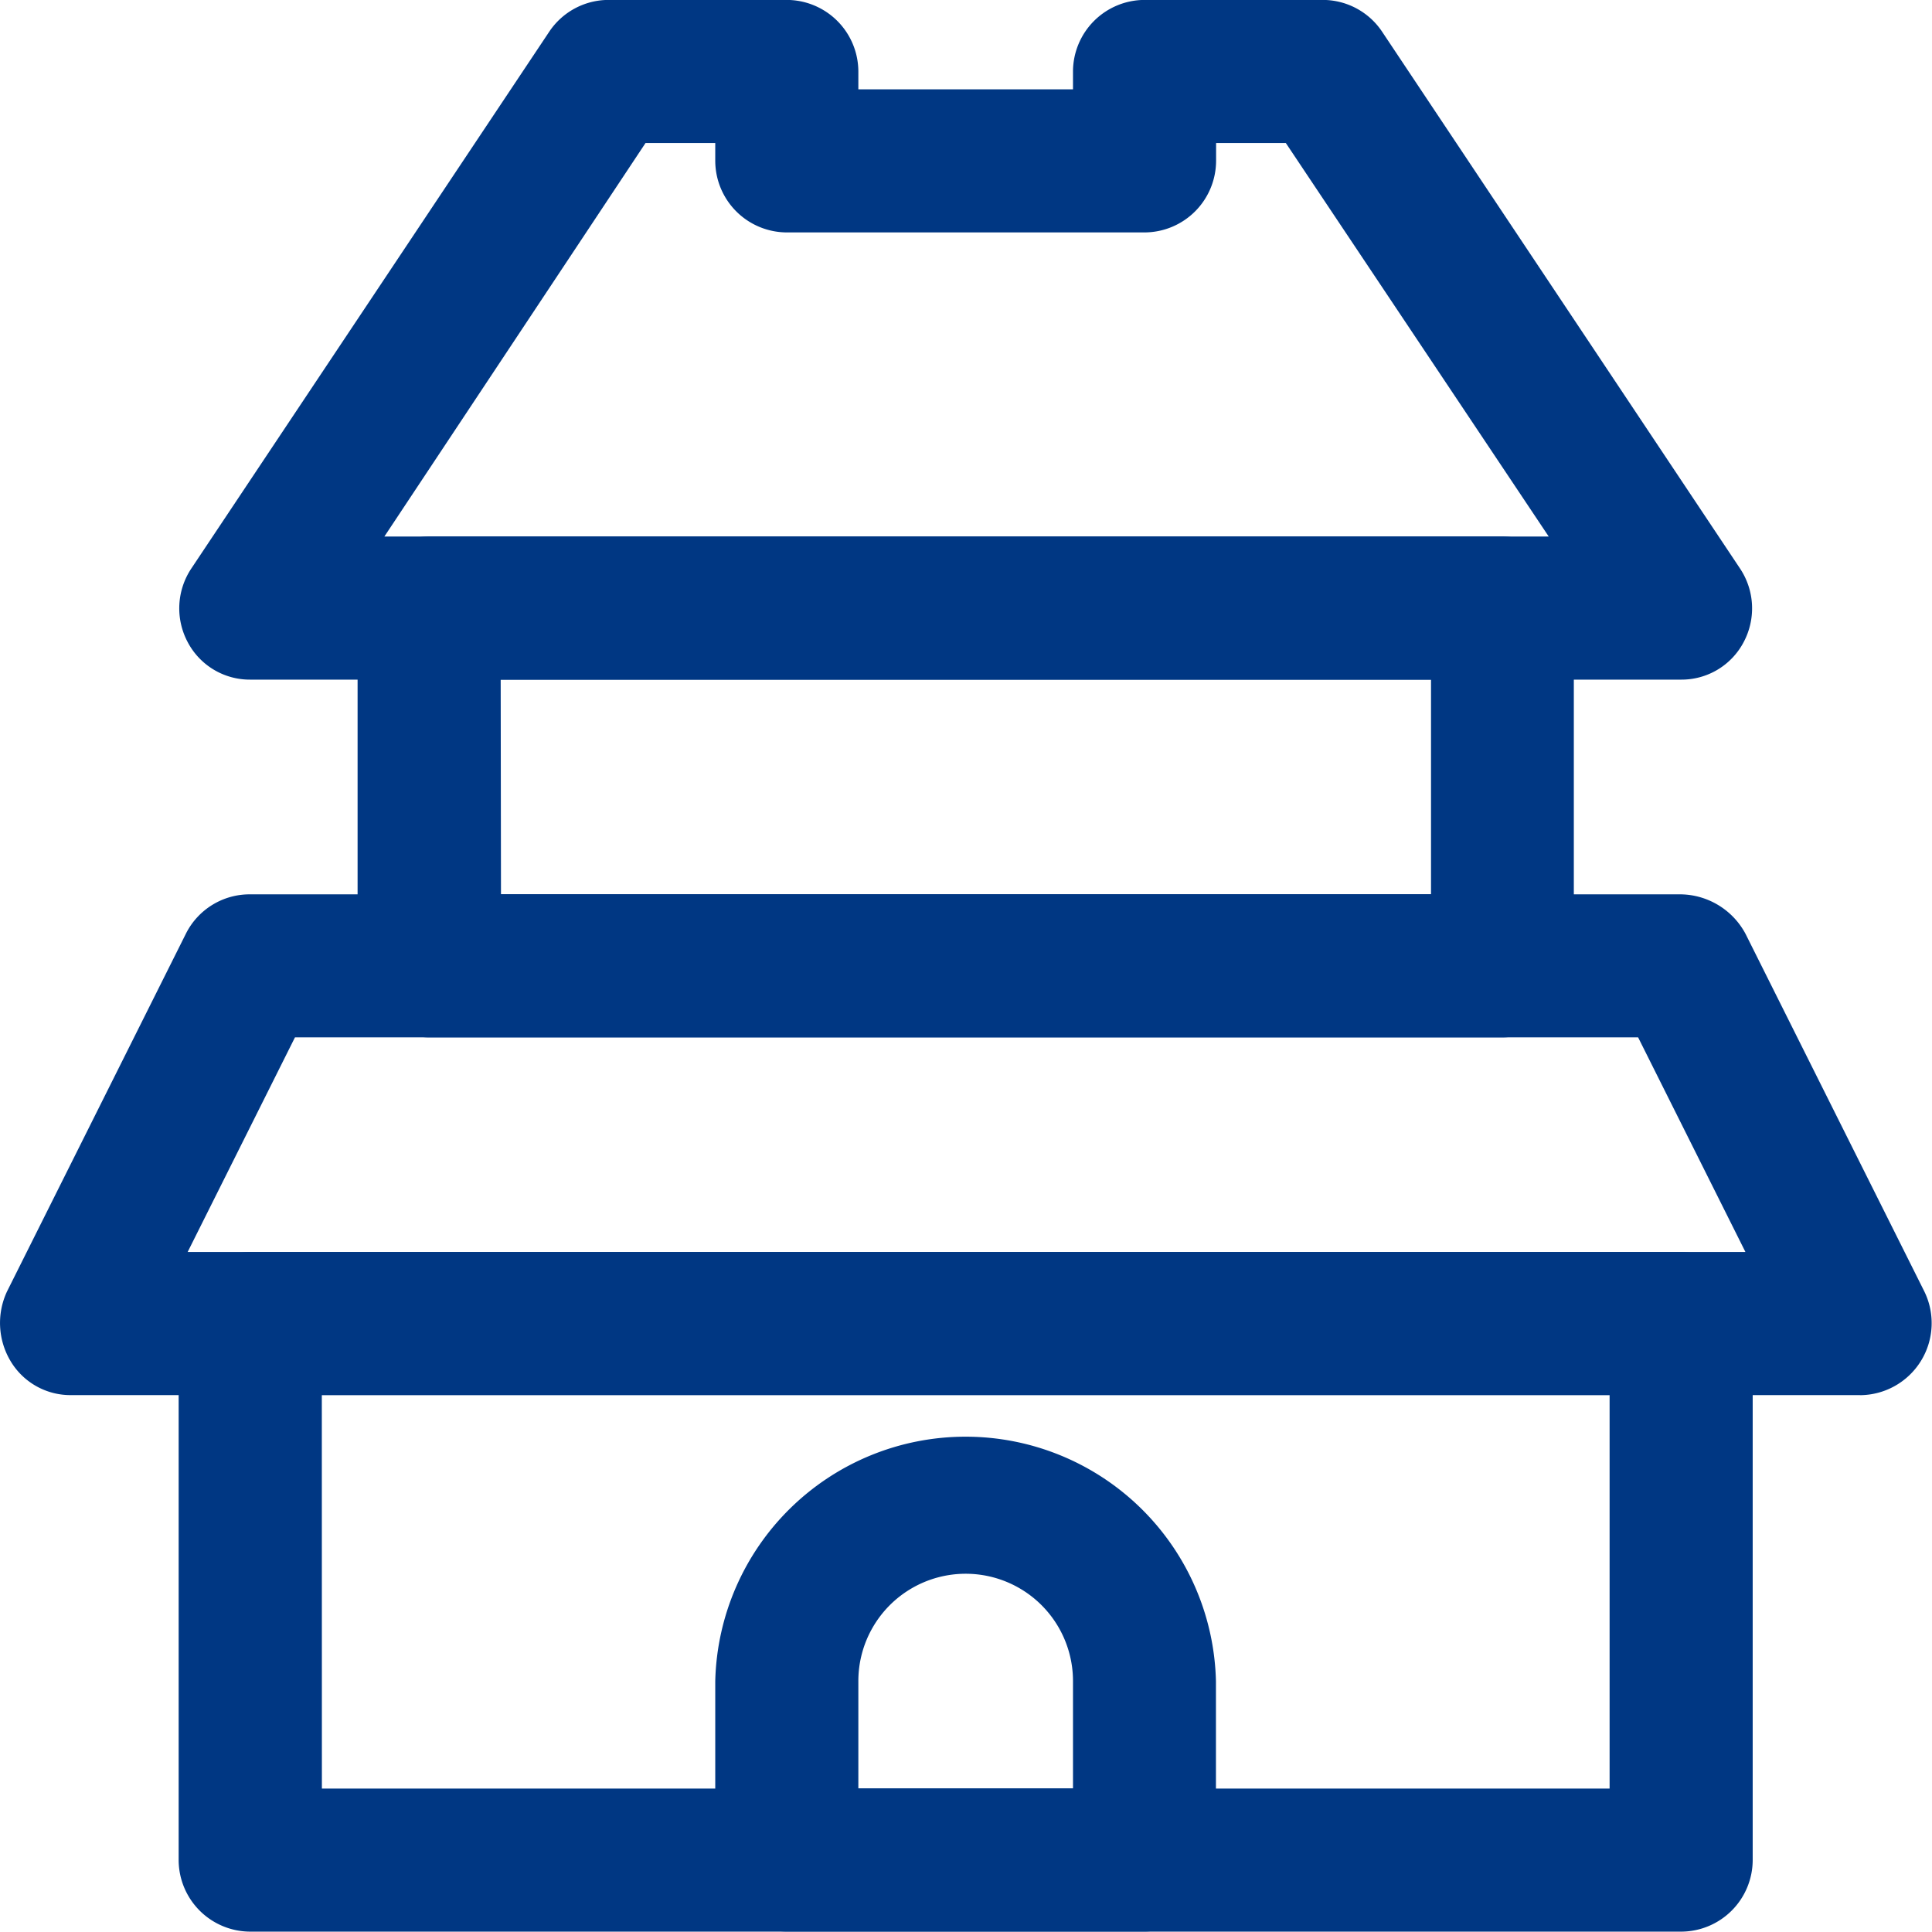
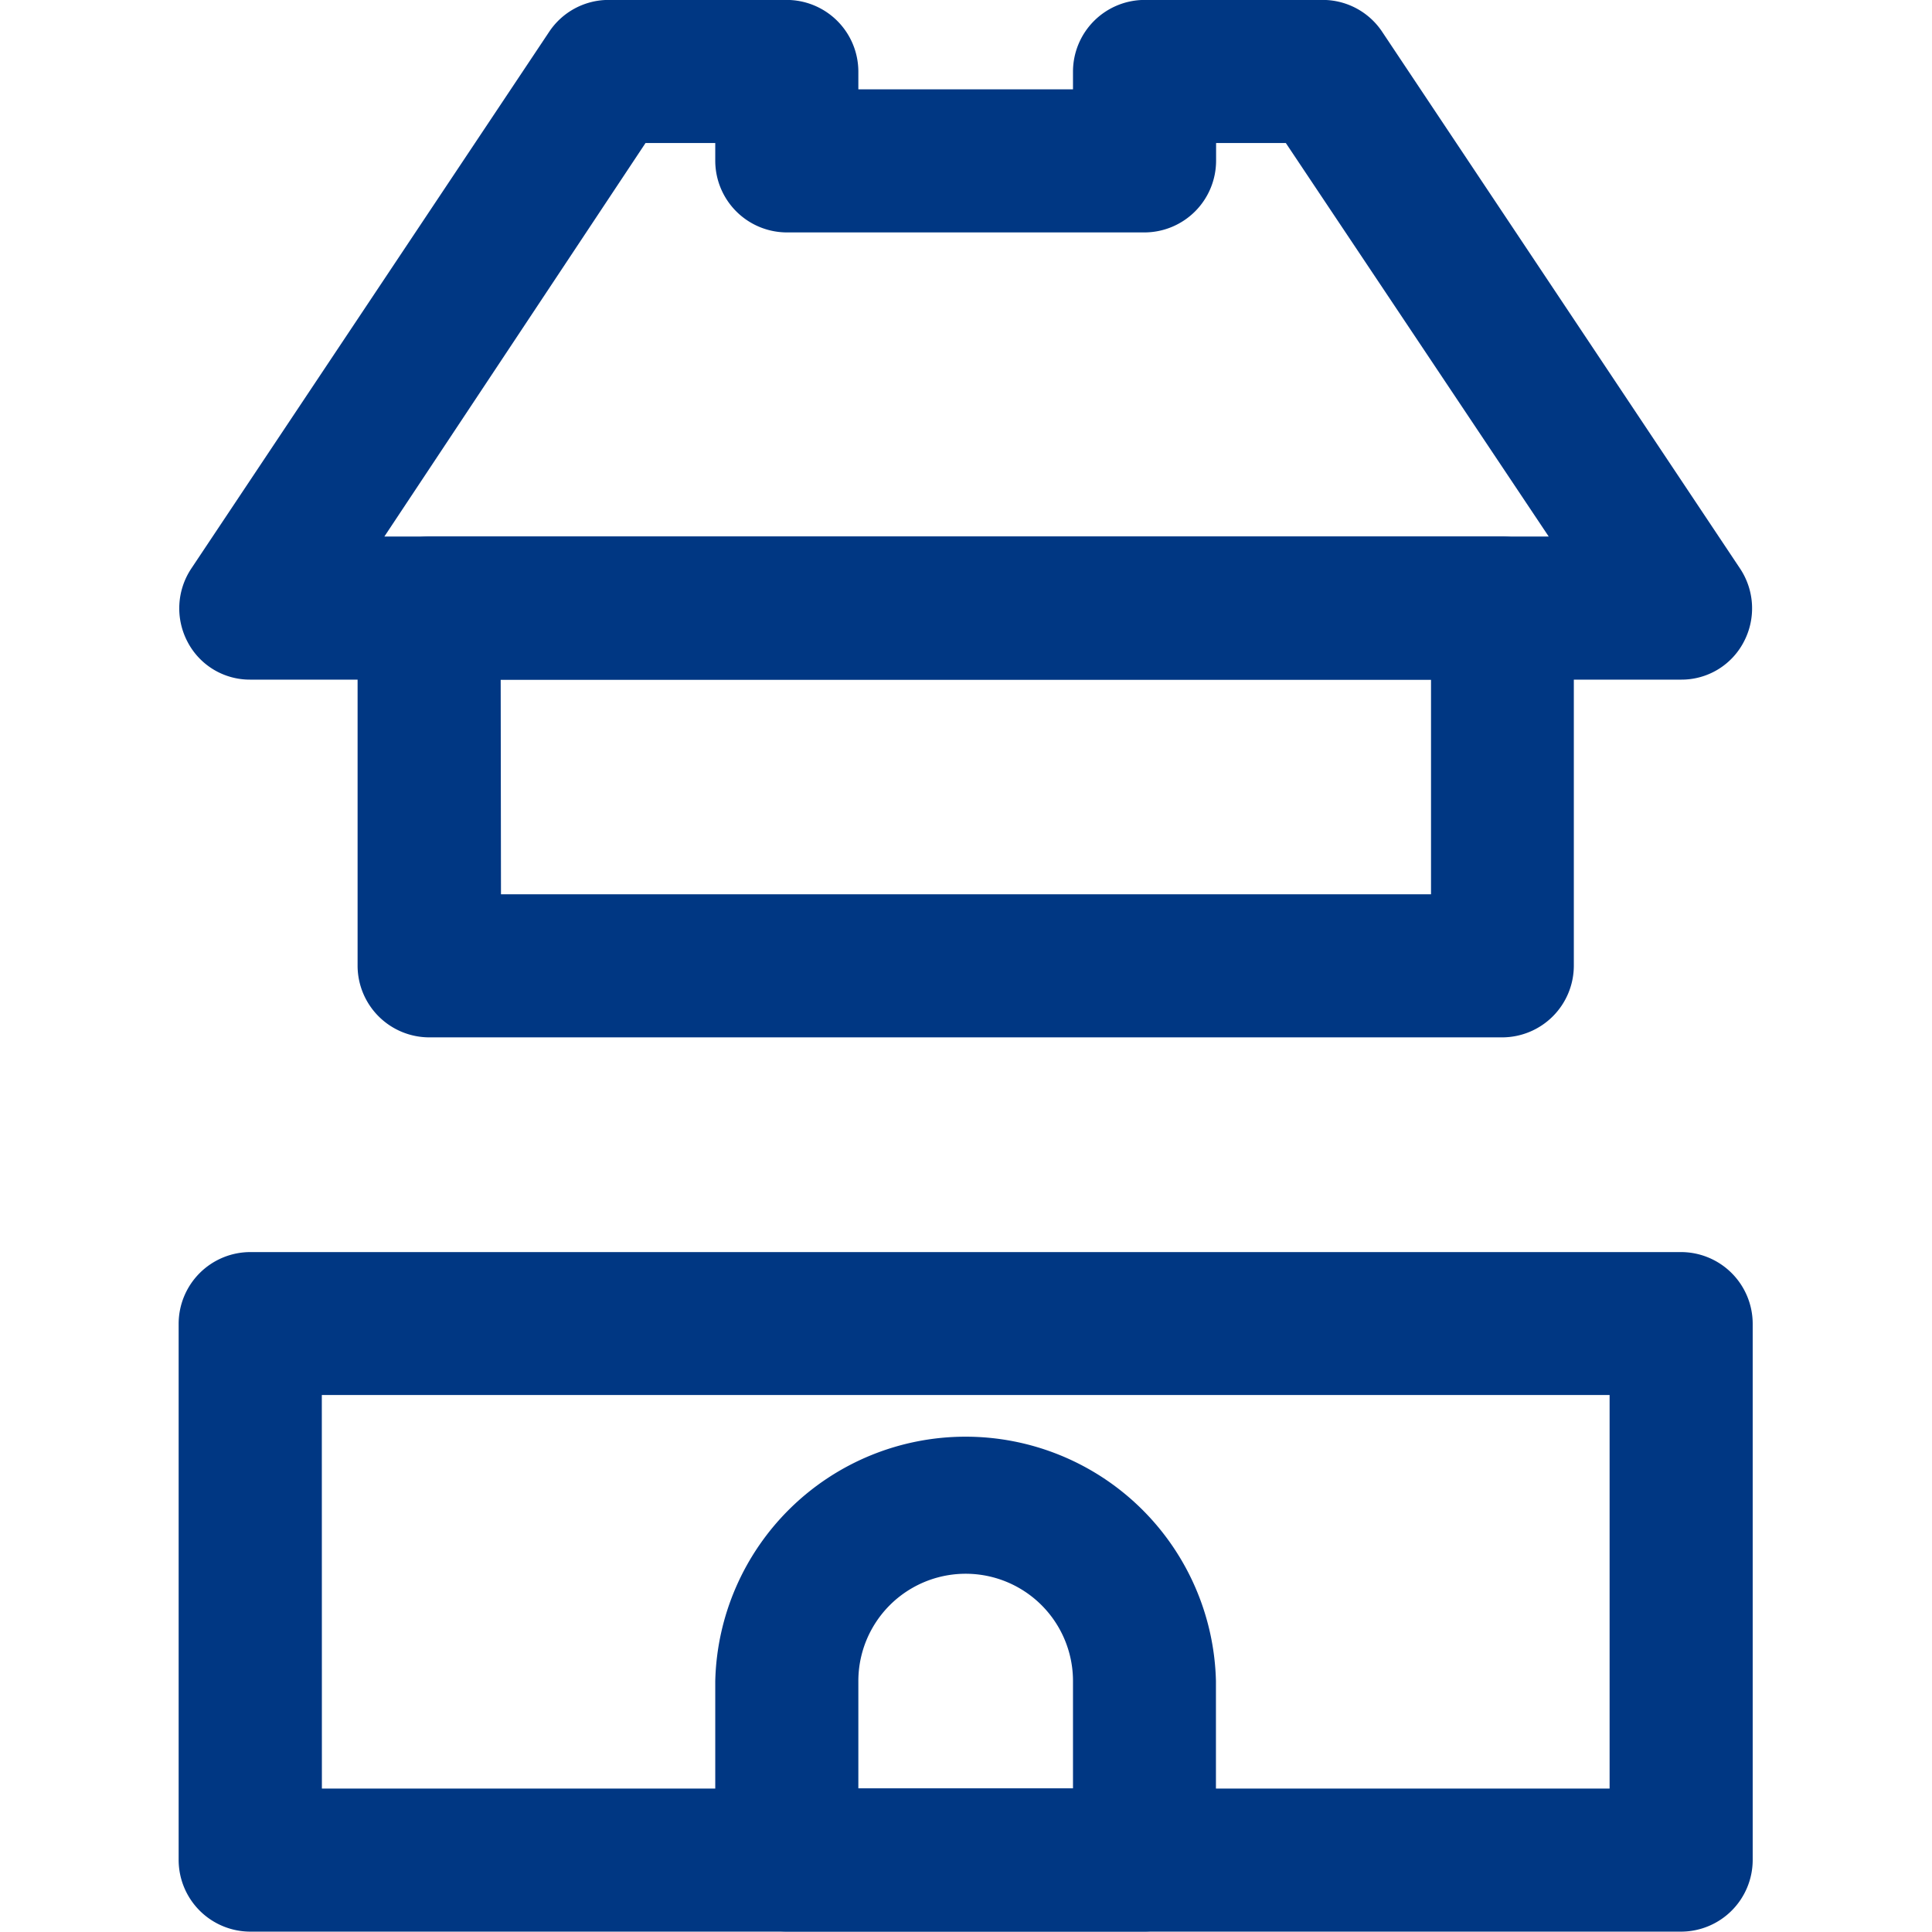
<svg xmlns="http://www.w3.org/2000/svg" width="26.625" height="26.62" viewBox="0 0 26.625 26.62">
  <g id="组_1904" data-name="组 1904" transform="translate(-86.694 -86.646)">
    <path id="路径_2012" data-name="路径 2012" d="M407.639,723.7h-4.93a.989.989,0,0,1-.986-.986v-2.465a3.451,3.451,0,0,1,6.9,0v2.465A.989.989,0,0,1,407.639,723.7Zm-3.944-1.972h2.958v-1.479a1.479,1.479,0,1,0-2.958,0Z" transform="translate(-305.172 -610.436)" fill="#003783" />
    <path id="路径_2013" data-name="路径 2013" d="M186.12,342.179H166.4a.989.989,0,0,1-.986-.986V333.8a.989.989,0,0,1,.986-.986H186.12a.989.989,0,0,1,.986.986v7.394A.989.989,0,0,1,186.12,342.179Zm-18.732-1.972h17.746v-5.423H167.387Zm16.268-10.352H168.866a.989.989,0,0,1-.986-.986v-4.93a.989.989,0,0,1,.986-.986h14.789a.989.989,0,0,1,.986.986v4.93A.989.989,0,0,1,183.655,329.855Zm-13.8-1.972h12.817v-2.958H169.852Z" transform="translate(-76.258 -228.913)" fill="#003783" />
-     <path id="路径_2015" data-name="路径 2015" d="M186.363,96.012H166.645a.967.967,0,0,1-.863-.518.99.99,0,0,1,.049-1.011l4.93-7.394a.984.984,0,0,1,.813-.444h2.465a.989.989,0,0,1,.986.986v.246h2.958v-.246a.989.989,0,0,1,.986-.986h2.465a.984.984,0,0,1,.813.444l4.93,7.394a.99.99,0,0,1,.049,1.011A.967.967,0,0,1,186.363,96.012Zm-17.87-1.972h16.046l-3.623-5.423h-.961v.246a.989.989,0,0,1-.986.986h-4.93a.989.989,0,0,1-.986-.986v-.246h-.961Z" transform="translate(-76.502)" fill="#003783" />
-     <path id="路径_2017" data-name="路径 2017" d="M112.326,487.394H87.678a.961.961,0,0,1-.838-.468,1.025,1.025,0,0,1-.049-.961l2.465-4.93a.982.982,0,0,1,.887-.542h19.718a1.029,1.029,0,0,1,.887.542l2.465,4.93a.993.993,0,0,1-.887,1.43ZM89.28,485.422h21.468l-1.479-2.958H90.759Z" transform="translate(0 -381.522)" fill="#003783" />
+     <path id="路径_2015" data-name="路径 2015" d="M186.363,96.012H166.645a.967.967,0,0,1-.863-.518.99.99,0,0,1,.049-1.011l4.93-7.394a.984.984,0,0,1,.813-.444h2.465a.989.989,0,0,1,.986.986v.246h2.958v-.246a.989.989,0,0,1,.986-.986h2.465a.984.984,0,0,1,.813.444l4.93,7.394a.99.99,0,0,1,.049,1.011A.967.967,0,0,1,186.363,96.012m-17.87-1.972h16.046l-3.623-5.423h-.961v.246a.989.989,0,0,1-.986.986h-4.93a.989.989,0,0,1-.986-.986v-.246h-.961Z" transform="translate(-76.502)" fill="#003783" />
  </g>
</svg>